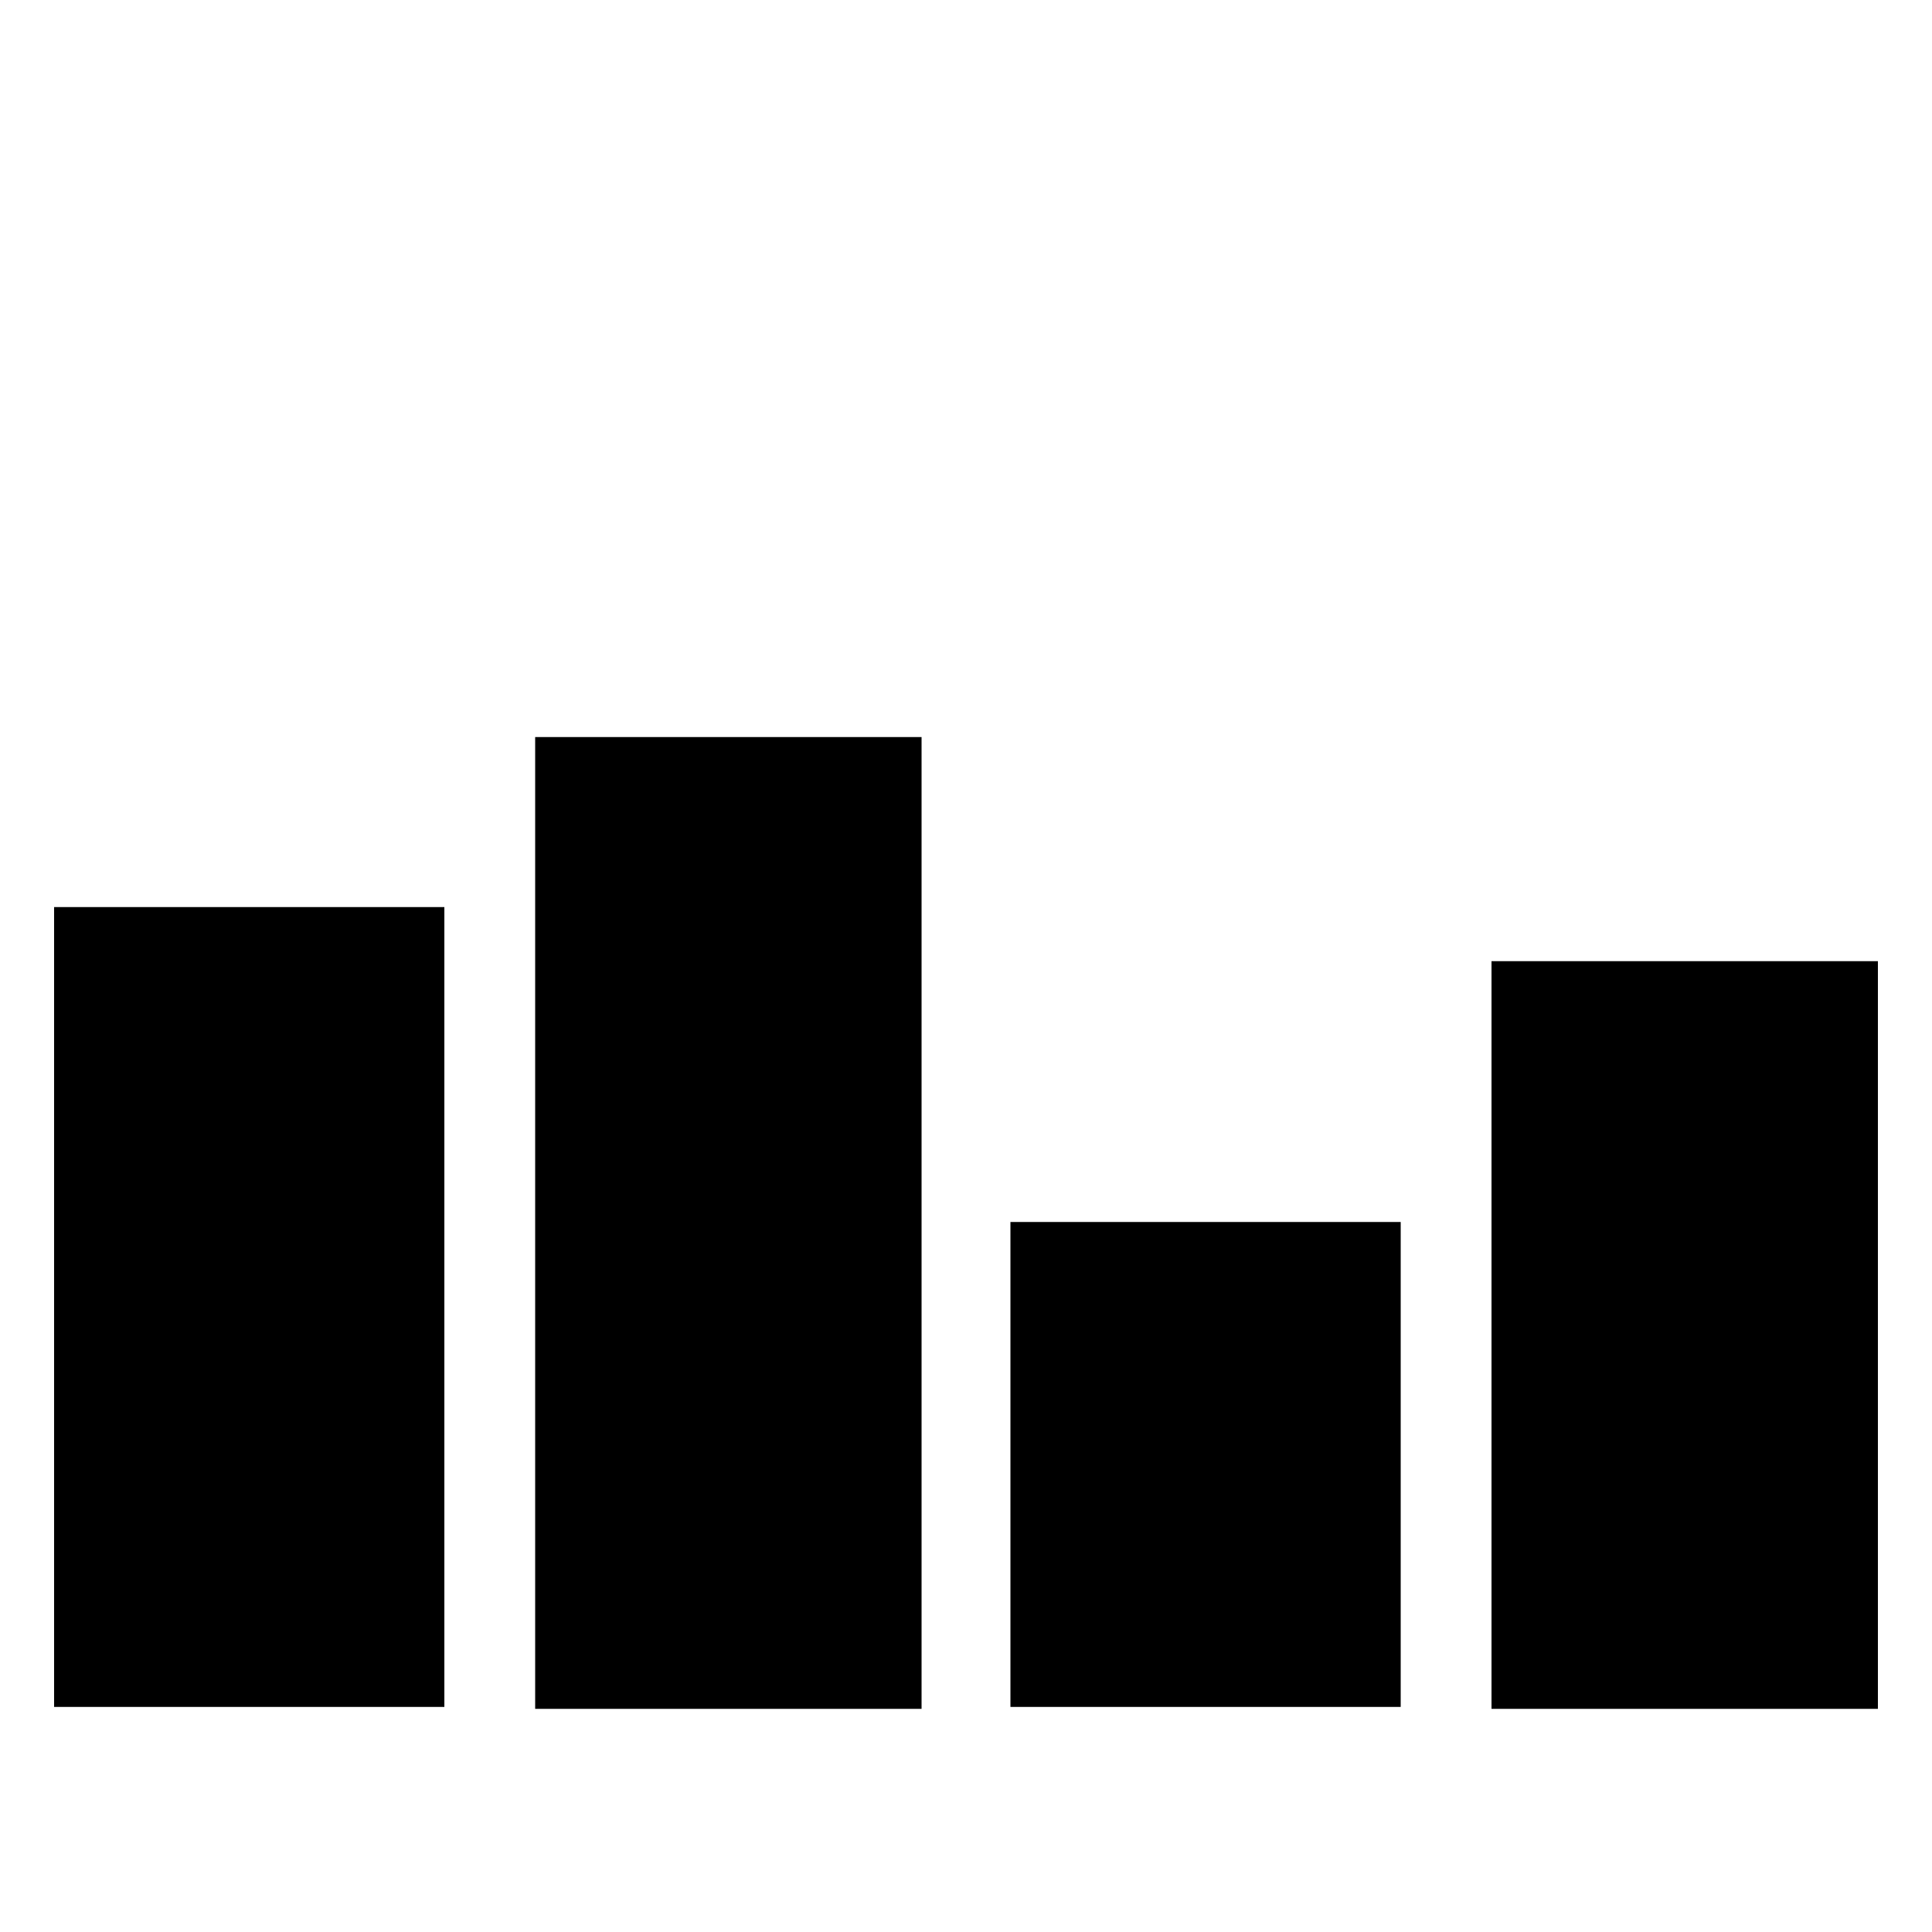
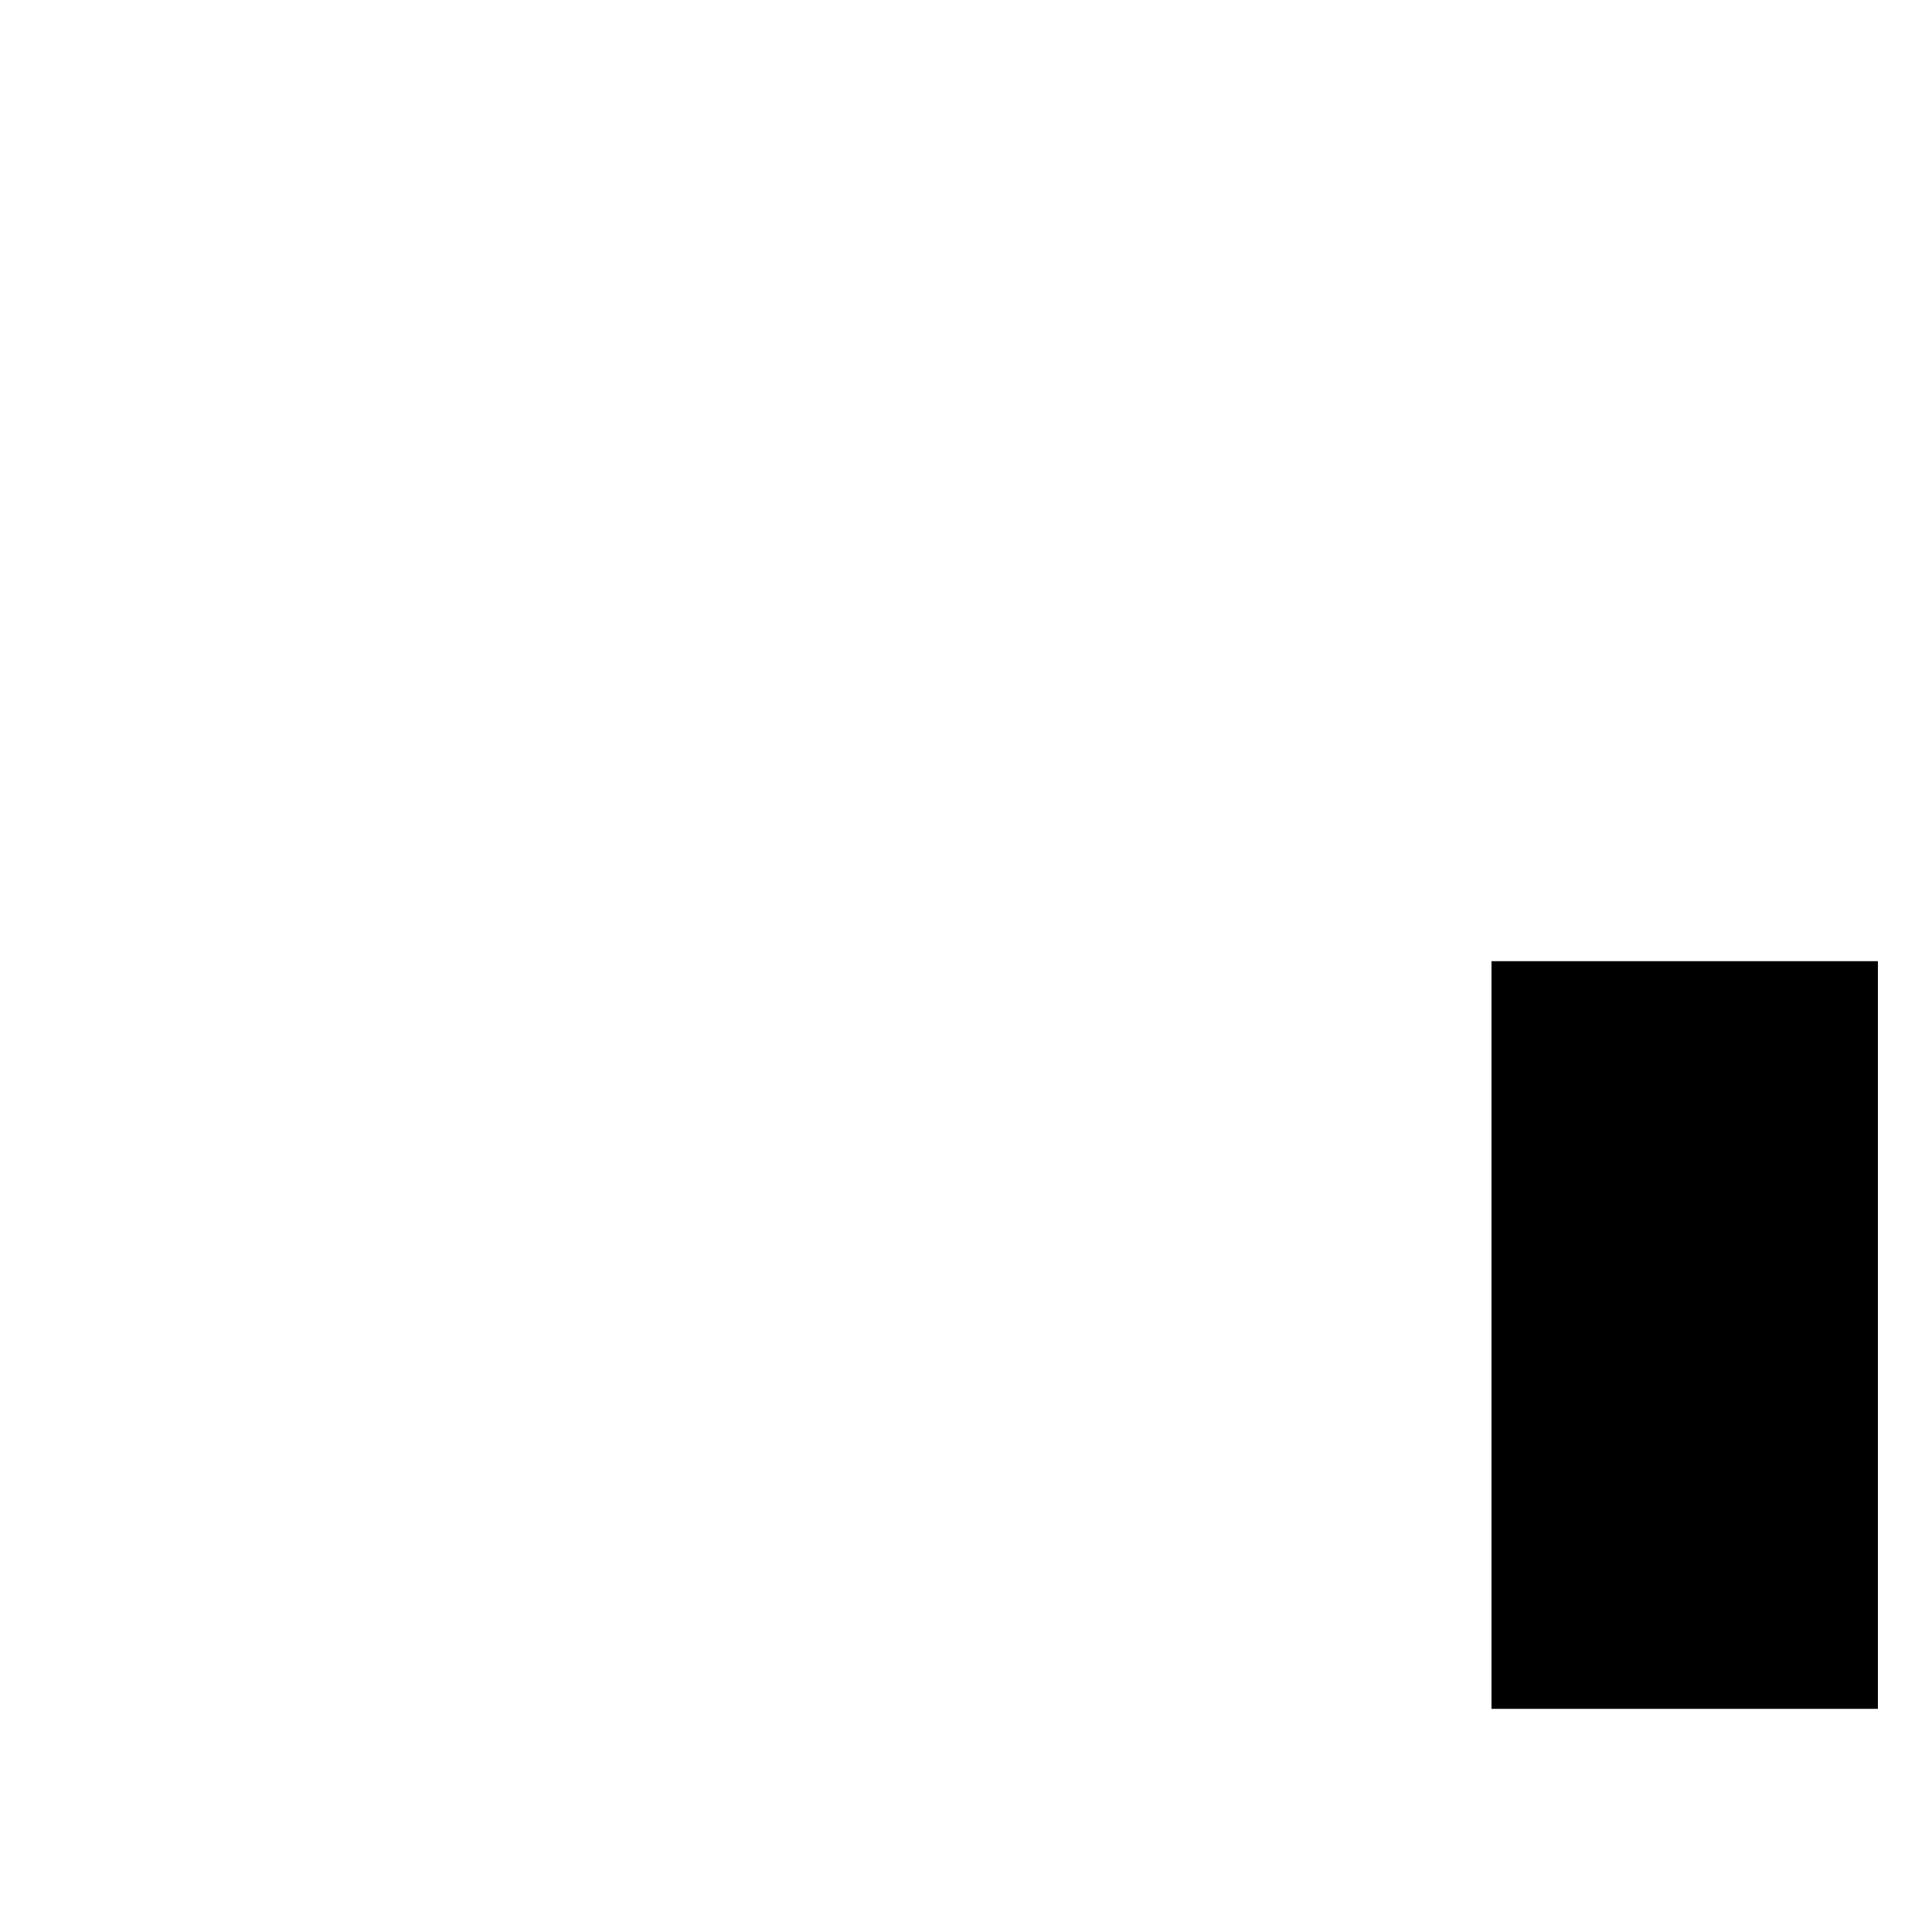
<svg xmlns="http://www.w3.org/2000/svg" viewBox="0 0 100 100">
-   <rect x="27.7" y="38.15" width="20" height="50.3" stroke-linecap="round" stroke-linejoin="round" />
-   <rect x="2.8" y="46.95" width="20.2" height="41.4" stroke-linecap="round" stroke-linejoin="round" />
  <rect x="77.2" y="49.75" width="20" height="38.7" stroke-linecap="round" stroke-linejoin="round" />
-   <rect x="52.3" y="63.25" width="20.2" height="25.1" stroke-linecap="round" stroke-linejoin="round" />
</svg>